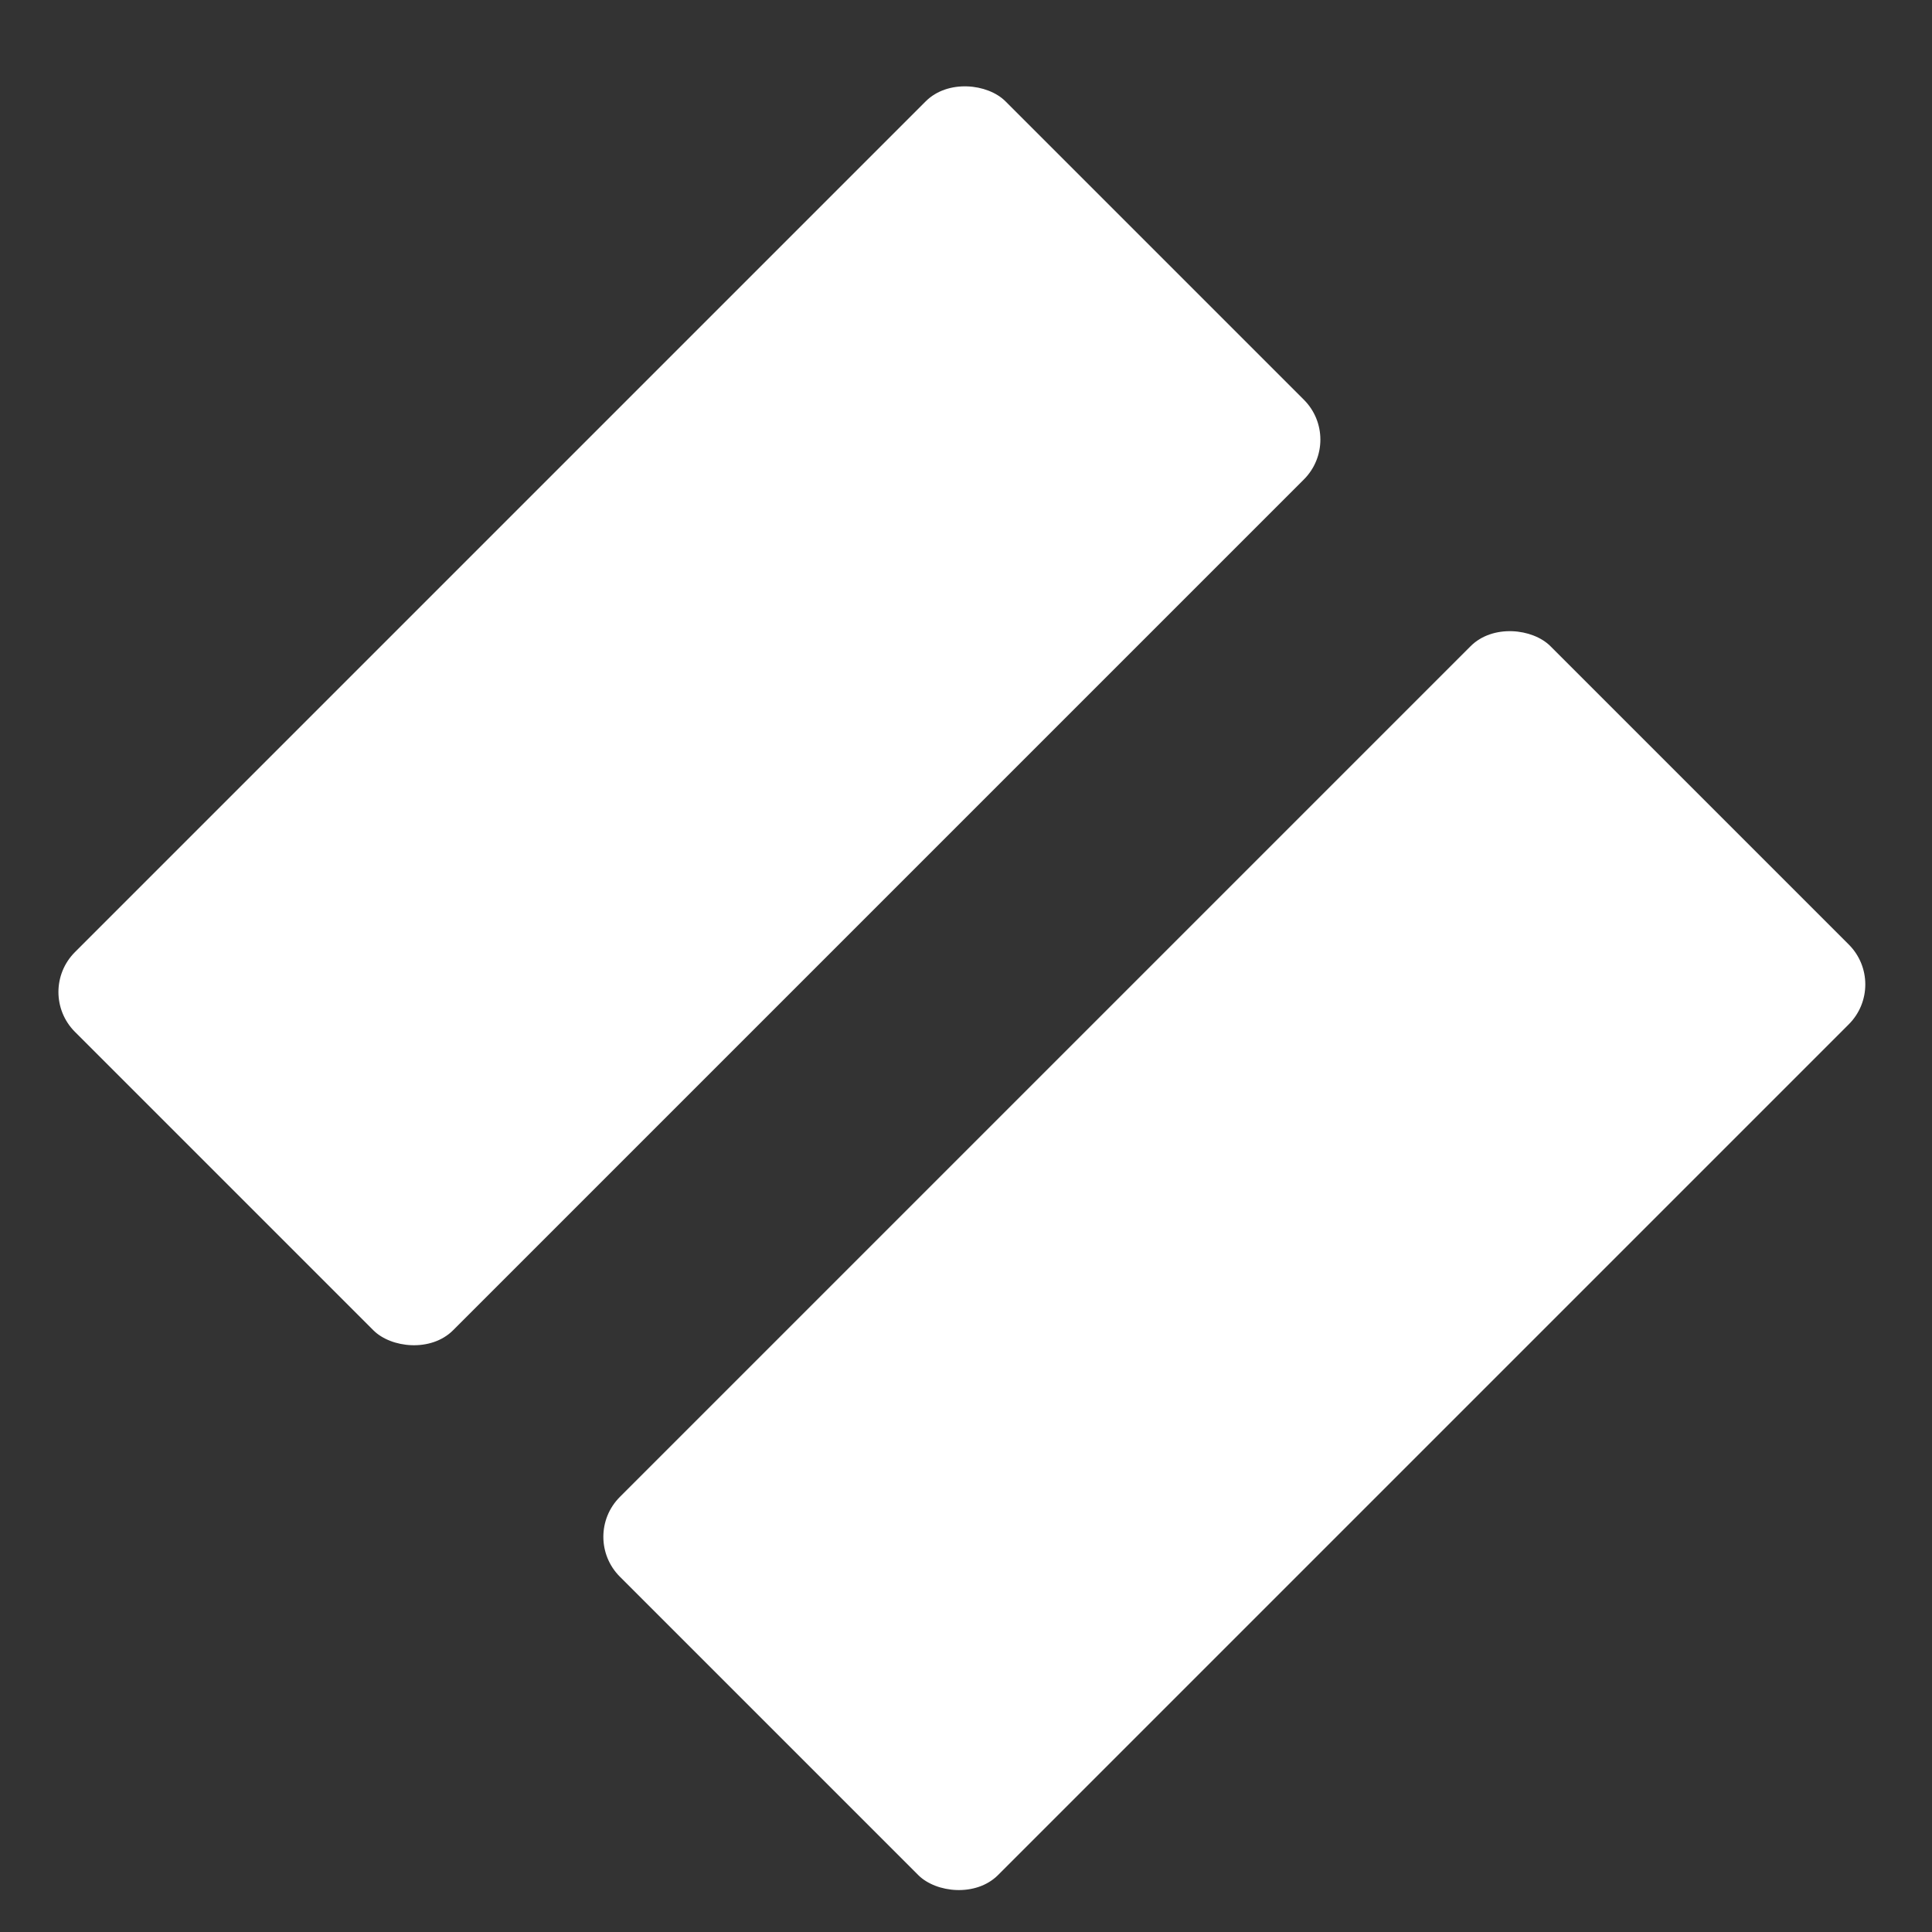
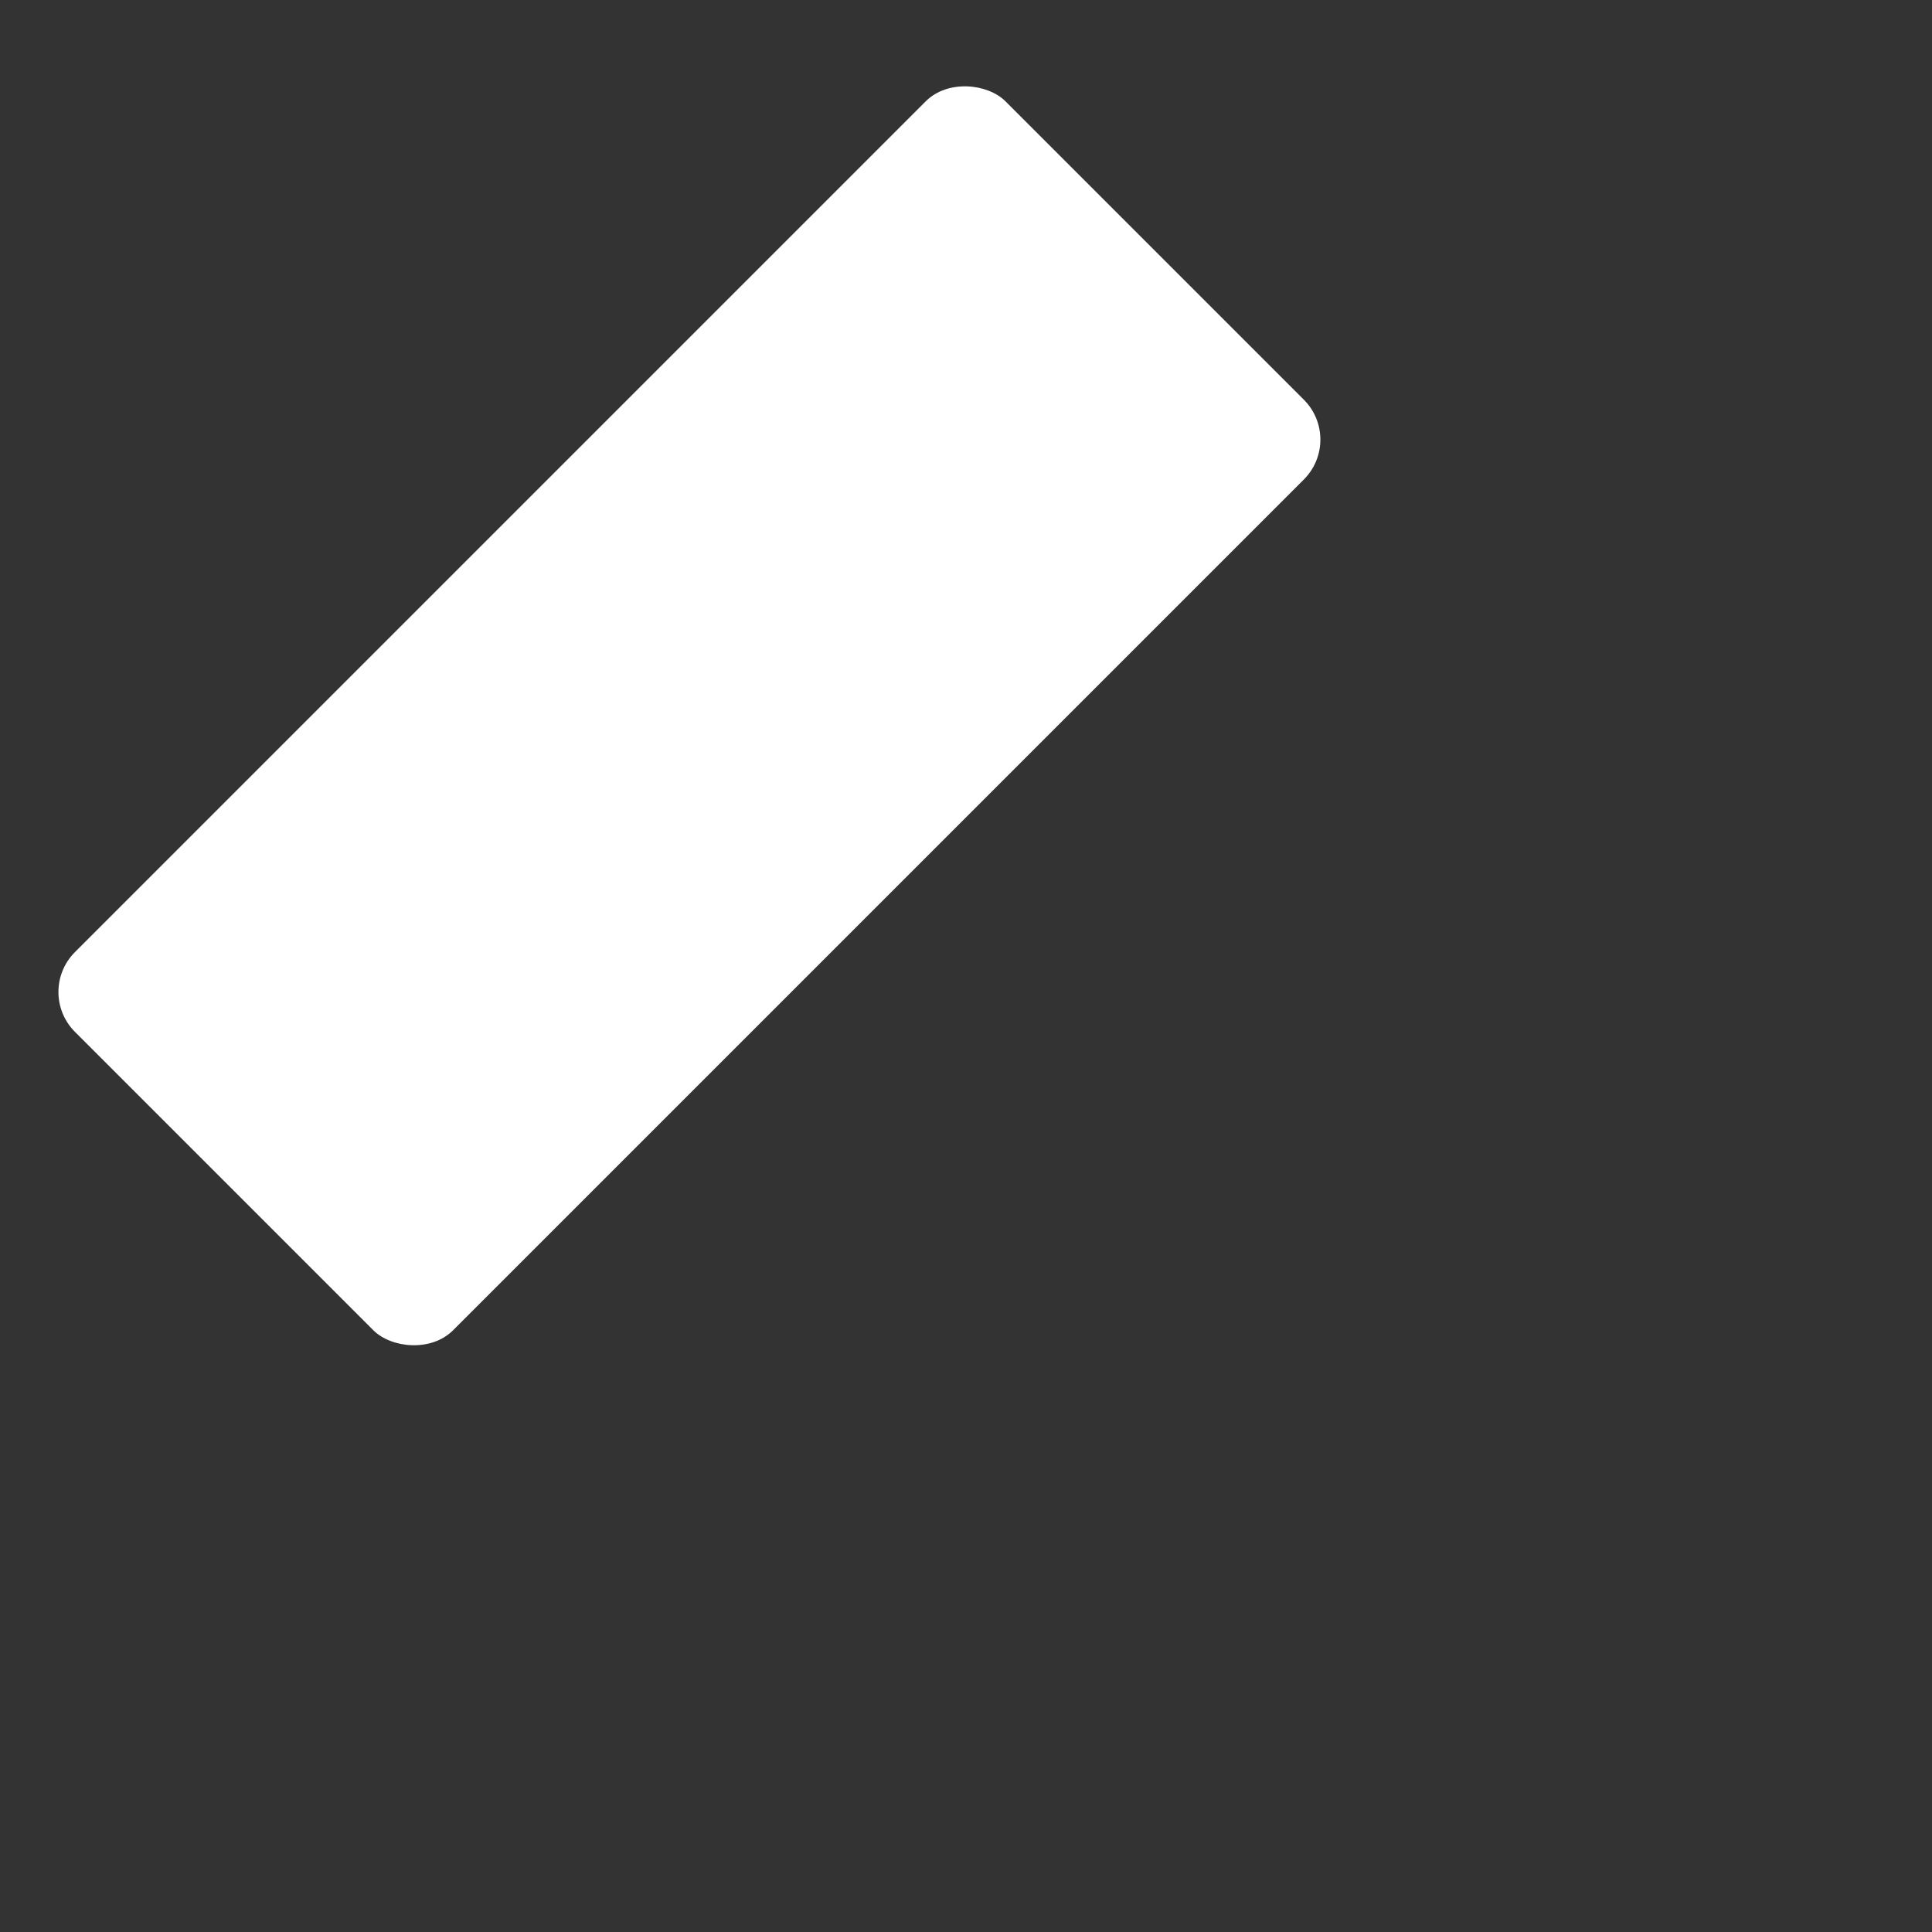
<svg xmlns="http://www.w3.org/2000/svg" width="20" height="20" viewBox="0 0 20 20" fill="none">
  <rect x="0" y="0" width="20" height="20" fill="#333333" stroke="none" />
  <rect x="0.363" y="10.269" width="13.623" height="5.536" rx="0.584" transform="rotate(-45 0.363 10.269)" fill="white" />
-   <rect x="6.004" y="15.909" width="13.623" height="5.536" rx="0.584" transform="rotate(-45 6.004 15.909)" fill="white" />
</svg>